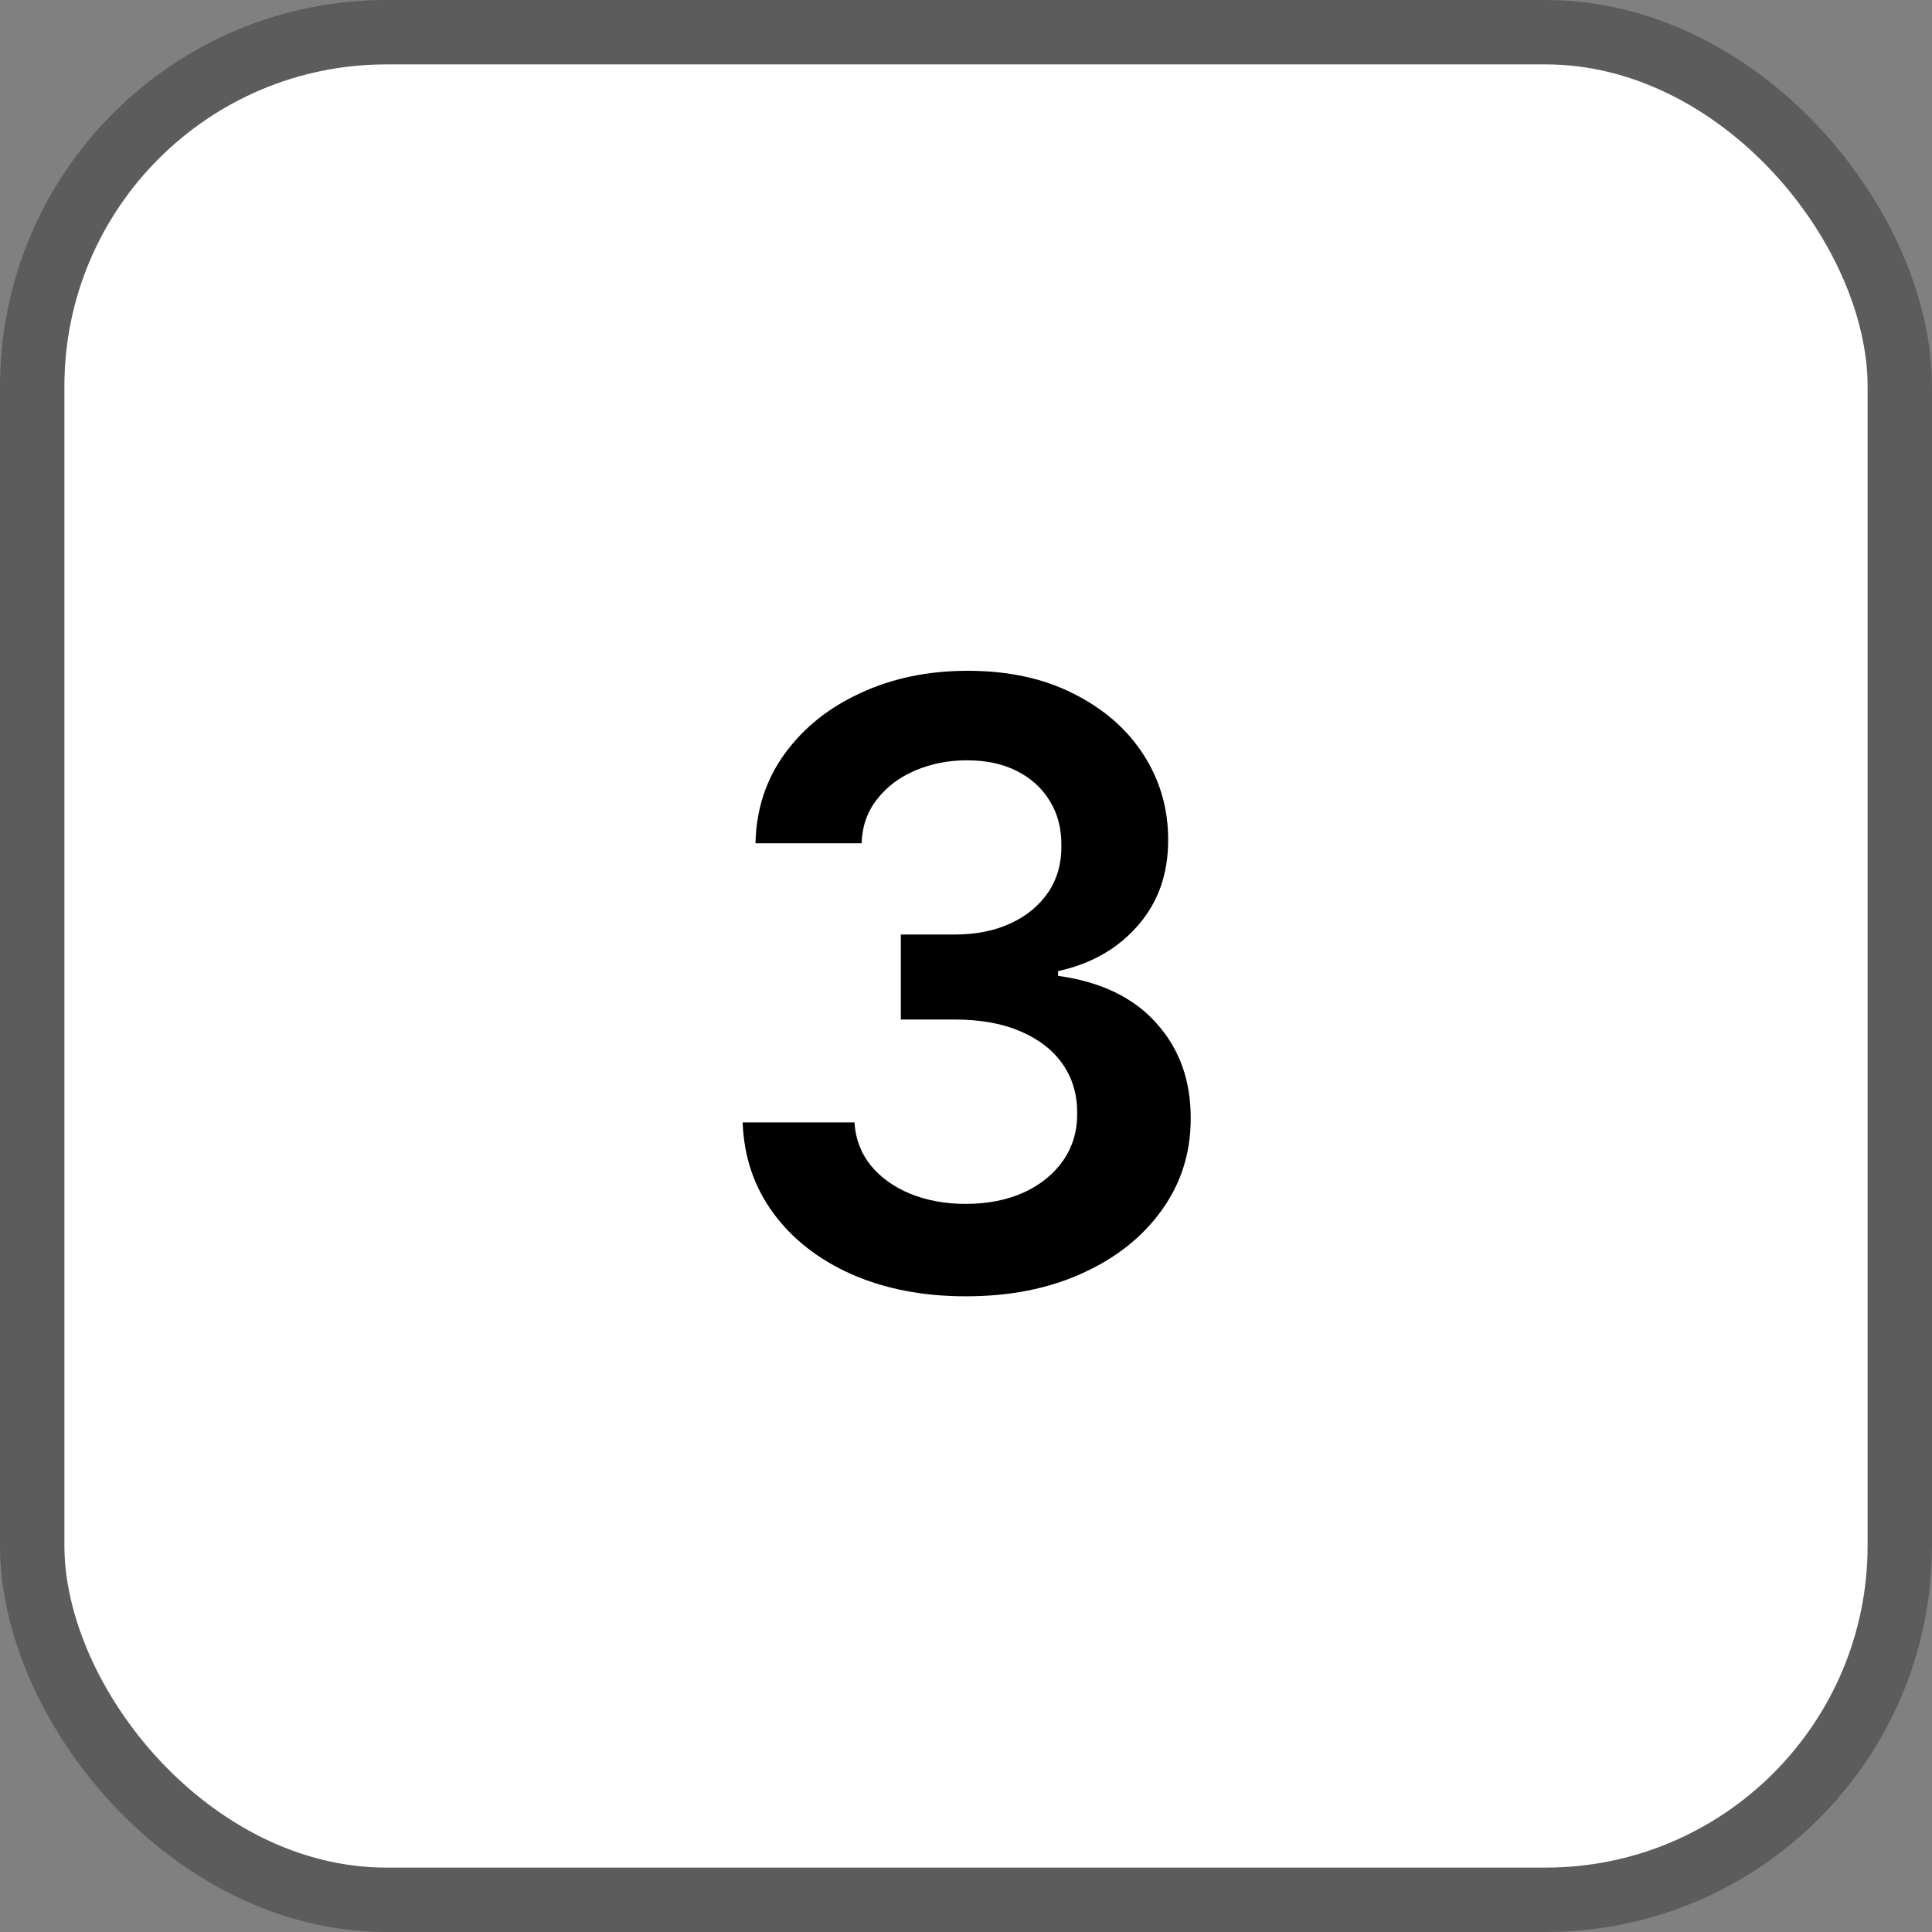
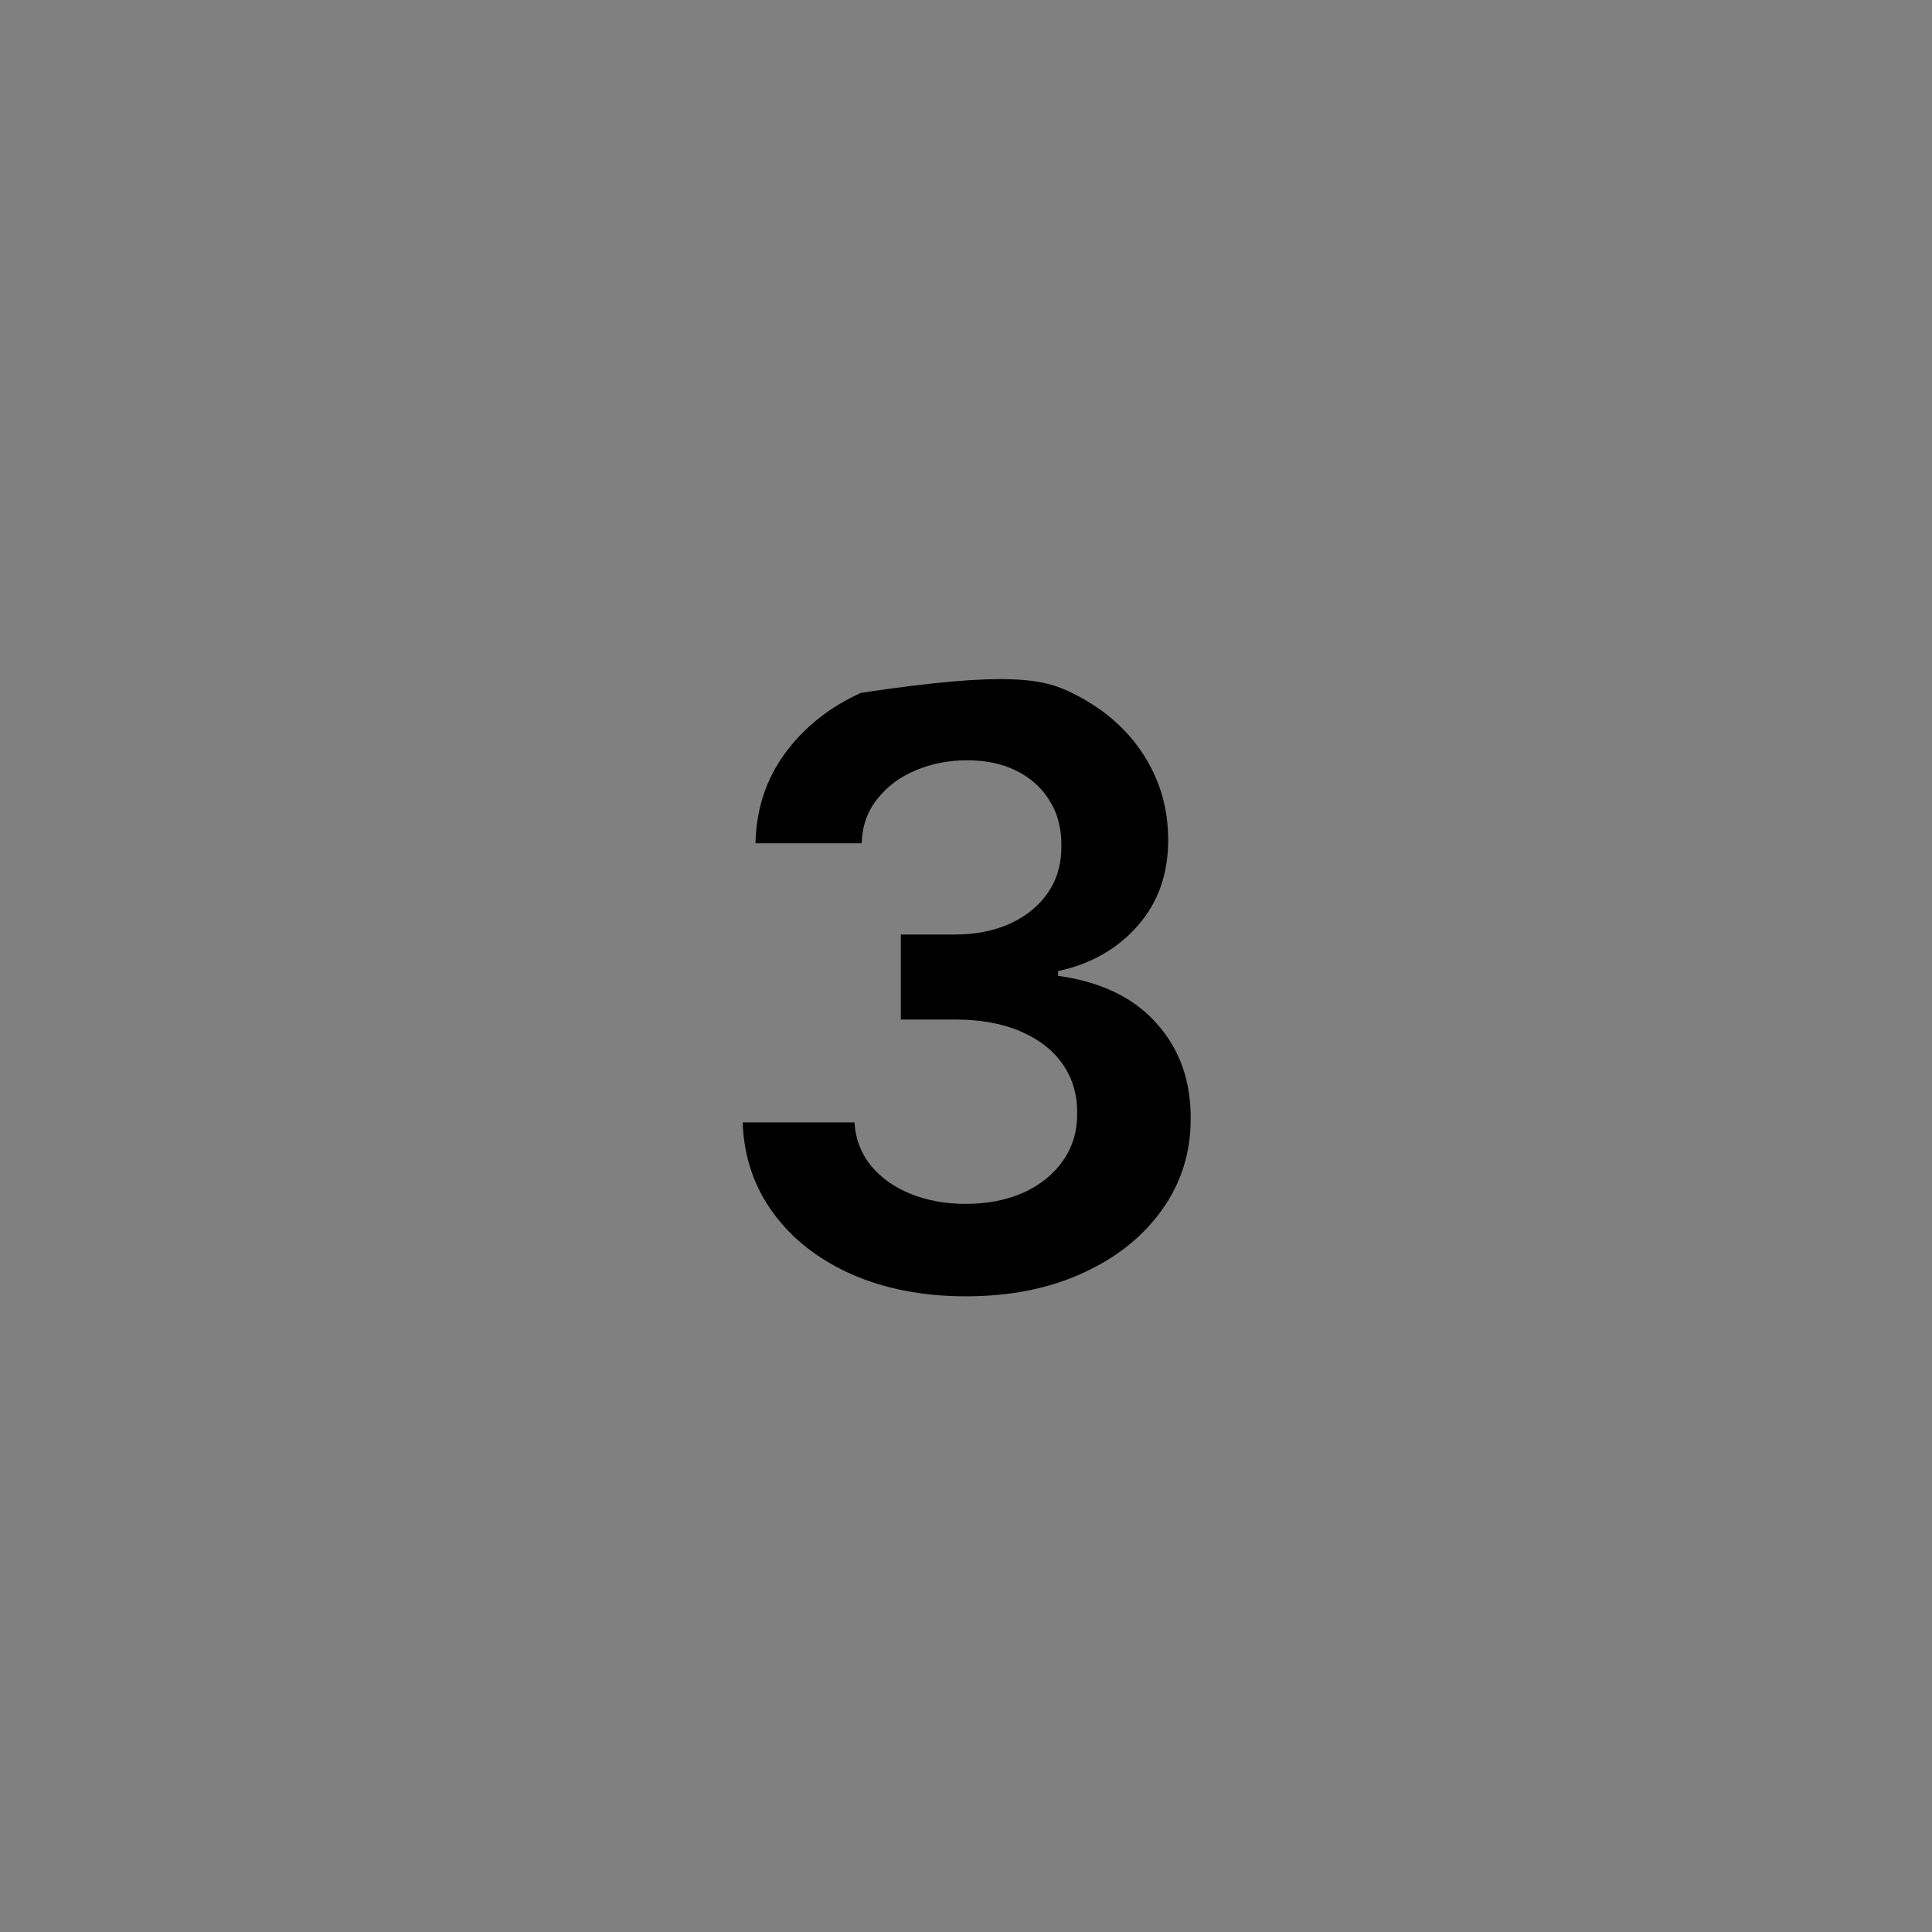
<svg xmlns="http://www.w3.org/2000/svg" width="30" height="30" viewBox="0 0 30 30" fill="none">
  <rect x="0" y="0" width="30" height="30" fill="#808080" stroke="none" />
-   <rect x="0.5" y="0.5" width="29" height="29" rx="5.5" fill="white" />
-   <path d="M14.999 20.129C14.335 20.129 13.744 20.015 13.227 19.788C12.713 19.56 12.306 19.243 12.008 18.837C11.709 18.43 11.551 17.961 11.532 17.429H13.268C13.284 17.684 13.368 17.907 13.522 18.098C13.676 18.286 13.881 18.432 14.136 18.537C14.392 18.641 14.678 18.694 14.995 18.694C15.333 18.694 15.633 18.635 15.895 18.518C16.157 18.398 16.361 18.232 16.509 18.02C16.657 17.807 16.729 17.562 16.726 17.285C16.729 16.999 16.655 16.747 16.504 16.528C16.354 16.31 16.135 16.139 15.849 16.016C15.566 15.893 15.224 15.831 14.824 15.831H13.988V14.511H14.824C15.153 14.511 15.441 14.454 15.687 14.34C15.937 14.226 16.132 14.066 16.274 13.86C16.415 13.651 16.484 13.409 16.481 13.135C16.484 12.867 16.424 12.635 16.301 12.438C16.181 12.238 16.01 12.083 15.789 11.972C15.57 11.861 15.313 11.806 15.018 11.806C14.729 11.806 14.461 11.858 14.215 11.963C13.968 12.067 13.77 12.217 13.619 12.411C13.468 12.601 13.388 12.829 13.379 13.094H11.731C11.743 12.564 11.896 12.1 12.188 11.7C12.483 11.296 12.877 10.982 13.37 10.758C13.862 10.53 14.415 10.416 15.027 10.416C15.658 10.416 16.206 10.535 16.671 10.772C17.138 11.006 17.5 11.321 17.756 11.718C18.011 12.115 18.139 12.554 18.139 13.034C18.142 13.566 17.985 14.012 17.668 14.373C17.354 14.733 16.941 14.968 16.43 15.079V15.153C17.095 15.245 17.605 15.491 17.959 15.891C18.316 16.288 18.493 16.782 18.489 17.373C18.489 17.903 18.339 18.377 18.037 18.795C17.738 19.211 17.326 19.537 16.8 19.774C16.277 20.011 15.677 20.129 14.999 20.129Z" fill="black" />
-   <rect x="0.5" y="0.5" width="29" height="29" rx="5.5" stroke="#5C5C5C" />
+   <path d="M14.999 20.129C14.335 20.129 13.744 20.015 13.227 19.788C12.713 19.56 12.306 19.243 12.008 18.837C11.709 18.43 11.551 17.961 11.532 17.429H13.268C13.284 17.684 13.368 17.907 13.522 18.098C13.676 18.286 13.881 18.432 14.136 18.537C14.392 18.641 14.678 18.694 14.995 18.694C15.333 18.694 15.633 18.635 15.895 18.518C16.157 18.398 16.361 18.232 16.509 18.02C16.657 17.807 16.729 17.562 16.726 17.285C16.729 16.999 16.655 16.747 16.504 16.528C16.354 16.31 16.135 16.139 15.849 16.016C15.566 15.893 15.224 15.831 14.824 15.831H13.988V14.511H14.824C15.153 14.511 15.441 14.454 15.687 14.34C15.937 14.226 16.132 14.066 16.274 13.86C16.415 13.651 16.484 13.409 16.481 13.135C16.484 12.867 16.424 12.635 16.301 12.438C16.181 12.238 16.01 12.083 15.789 11.972C15.57 11.861 15.313 11.806 15.018 11.806C14.729 11.806 14.461 11.858 14.215 11.963C13.968 12.067 13.77 12.217 13.619 12.411C13.468 12.601 13.388 12.829 13.379 13.094H11.731C11.743 12.564 11.896 12.1 12.188 11.7C12.483 11.296 12.877 10.982 13.37 10.758C15.658 10.416 16.206 10.535 16.671 10.772C17.138 11.006 17.5 11.321 17.756 11.718C18.011 12.115 18.139 12.554 18.139 13.034C18.142 13.566 17.985 14.012 17.668 14.373C17.354 14.733 16.941 14.968 16.43 15.079V15.153C17.095 15.245 17.605 15.491 17.959 15.891C18.316 16.288 18.493 16.782 18.489 17.373C18.489 17.903 18.339 18.377 18.037 18.795C17.738 19.211 17.326 19.537 16.8 19.774C16.277 20.011 15.677 20.129 14.999 20.129Z" fill="black" />
</svg>